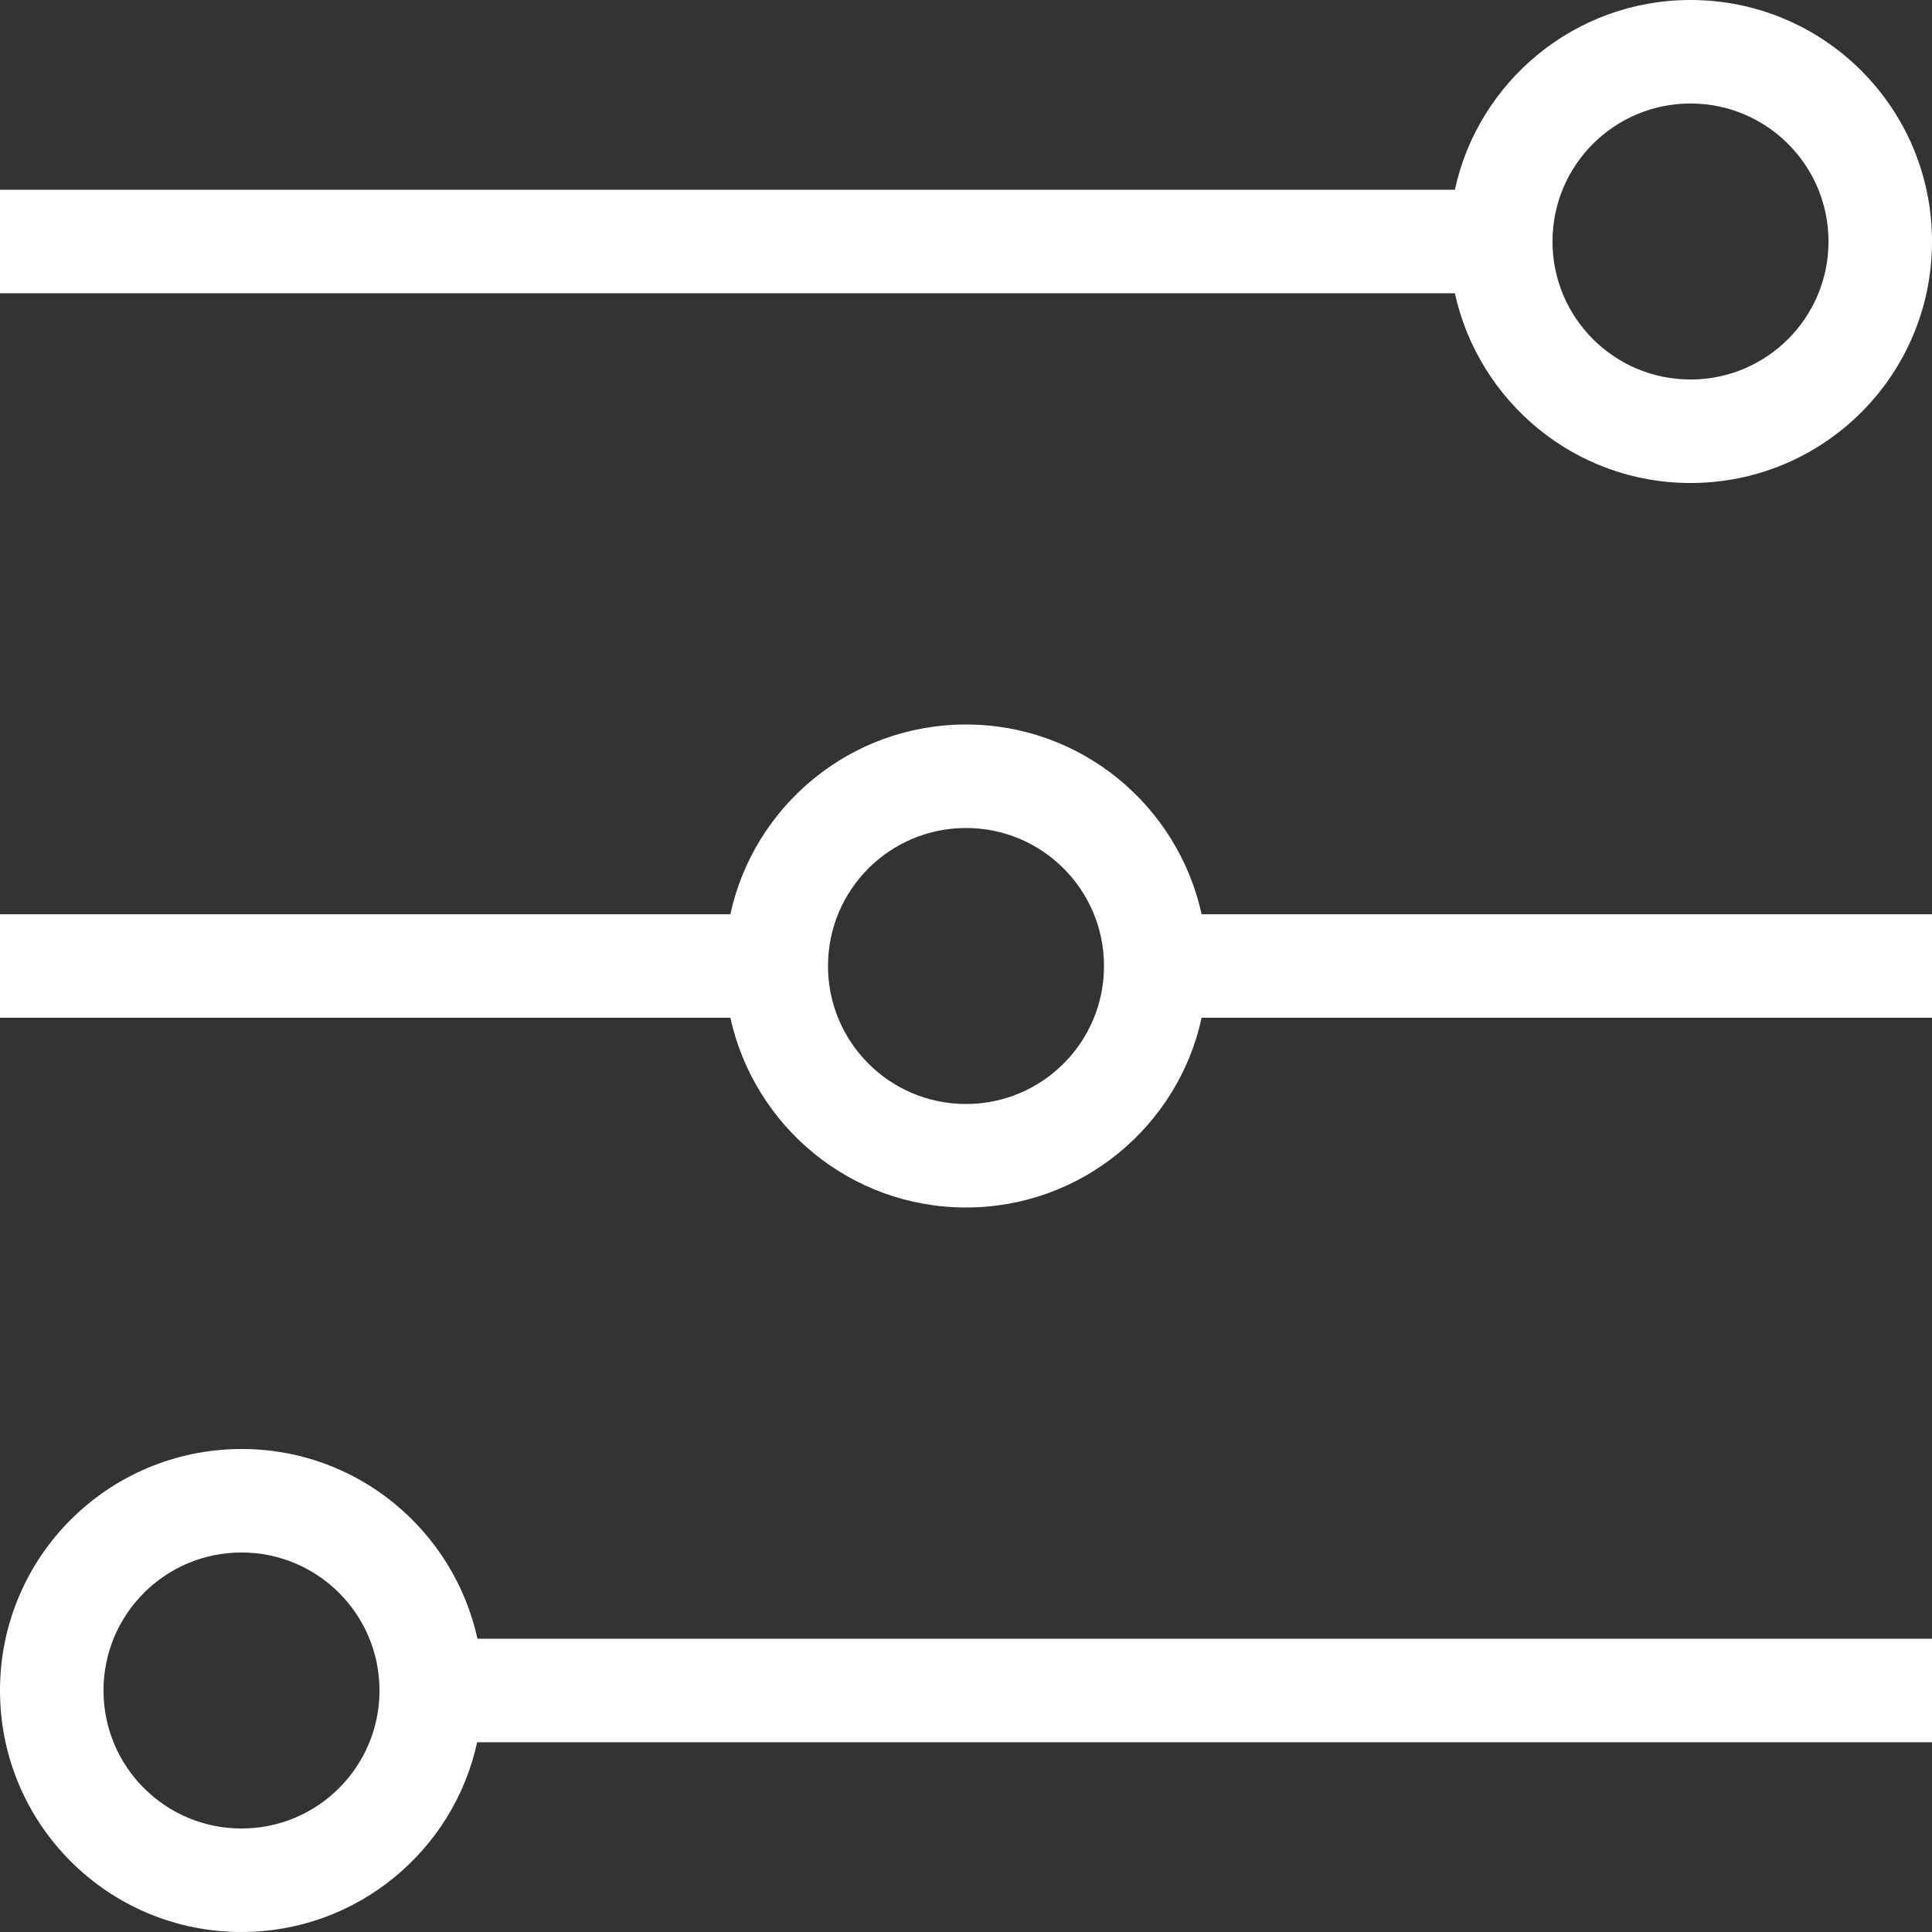
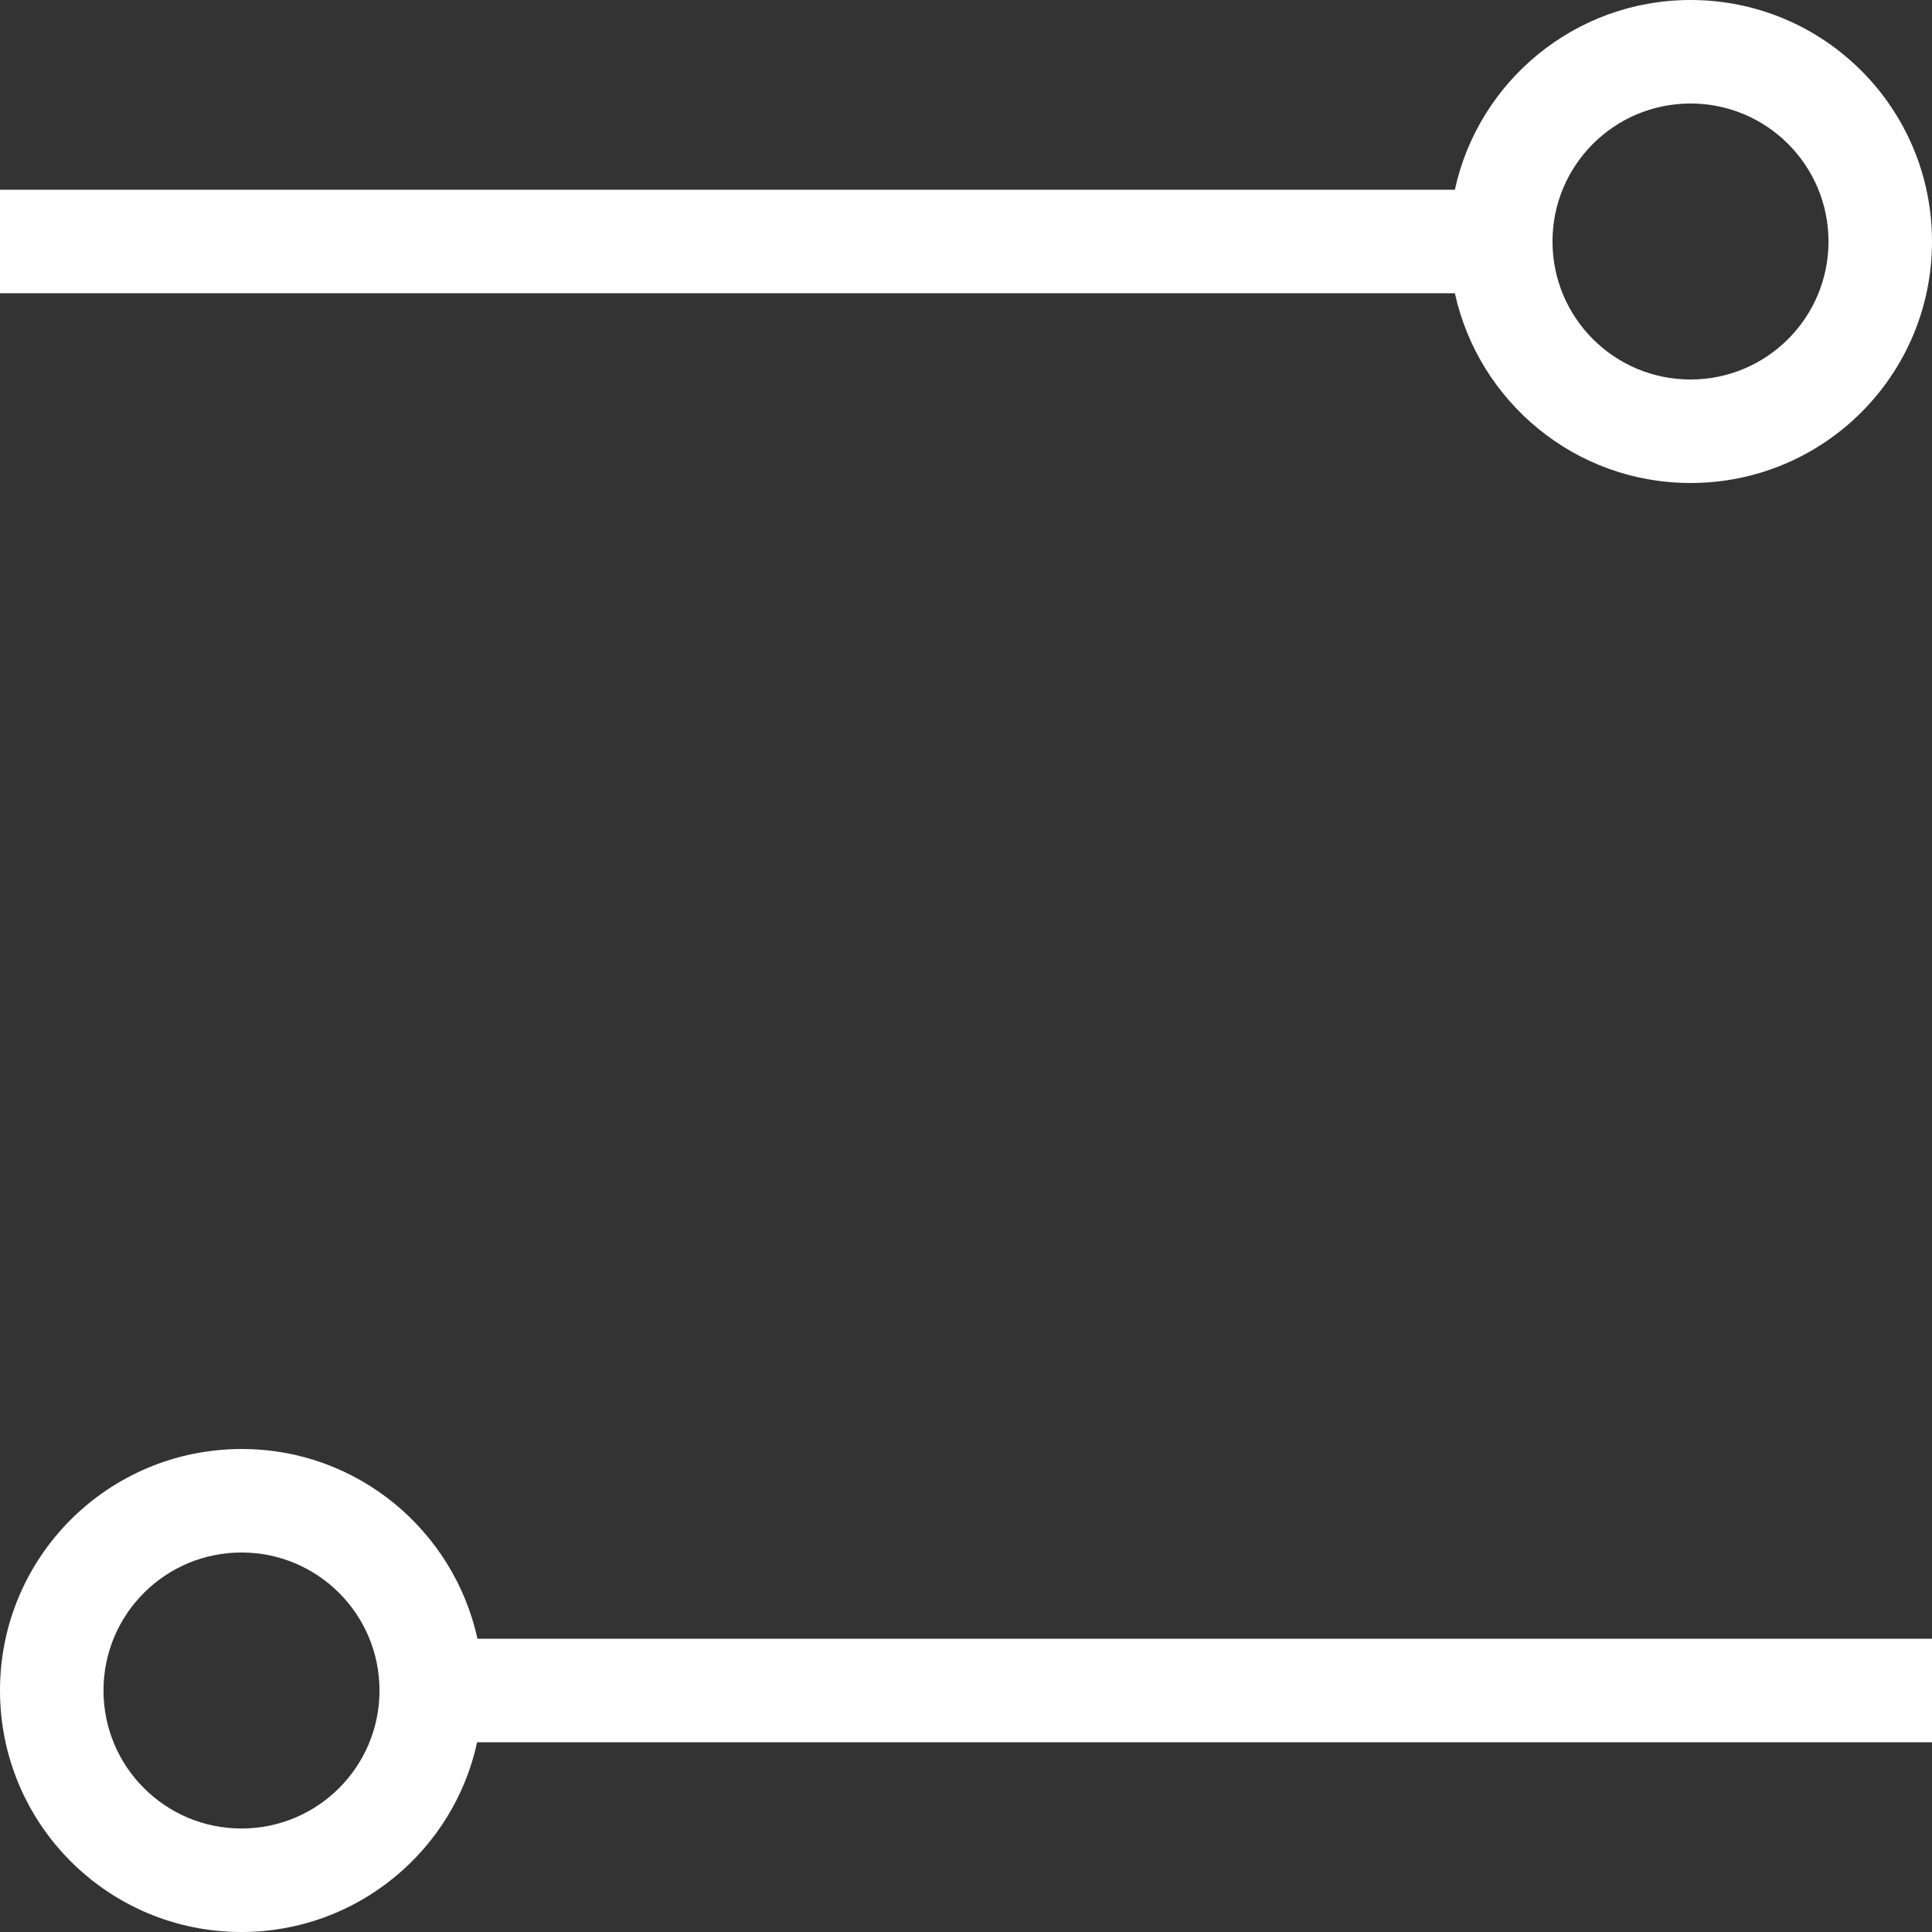
<svg xmlns="http://www.w3.org/2000/svg" width="56" height="56" viewBox="0 0 56 56" fill="none">
  <rect x="0" y="0" width="56" height="56" fill="#333333" stroke="none" />
  <g id="Layer_1-2">
    <path id="Vector" d="M49 0C45.65 0 42.85 2.36 42.17 5.5H0V8.5H42.17C42.86 11.64 45.65 14 49 14C52.87 14 56 10.87 56 7C56 3.13 52.87 0 49 0ZM49 11C46.79 11 45 9.21 45 7C45 4.79 46.79 3 49 3C51.21 3 53 4.79 53 7C53 9.21 51.21 11 49 11Z" fill="white" />
    <path id="Vector_2" d="M56 47.5H13.84C13.15 44.36 10.36 42 7.01 42C3.13 42 0 45.13 0 49C0 52.87 3.13 56 7 56C10.35 56 13.15 53.64 13.83 50.5H56V47.5ZM7 53C4.79 53 3 51.21 3 49C3 46.79 4.79 45 7 45C9.21 45 11 46.79 11 49C11 51.21 9.21 53 7 53Z" fill="white" />
-     <path id="Vector_3" d="M56 26.5H34.83C34.14 23.36 31.35 21 28 21C24.65 21 21.85 23.36 21.17 26.5H0V29.5H21.17C21.86 32.64 24.65 35 28 35C31.35 35 34.15 32.64 34.83 29.5H56V26.5ZM28 32C25.79 32 24 30.21 24 28C24 25.79 25.79 24 28 24C30.21 24 32 25.79 32 28C32 30.21 30.21 32 28 32Z" fill="white" />
  </g>
</svg>